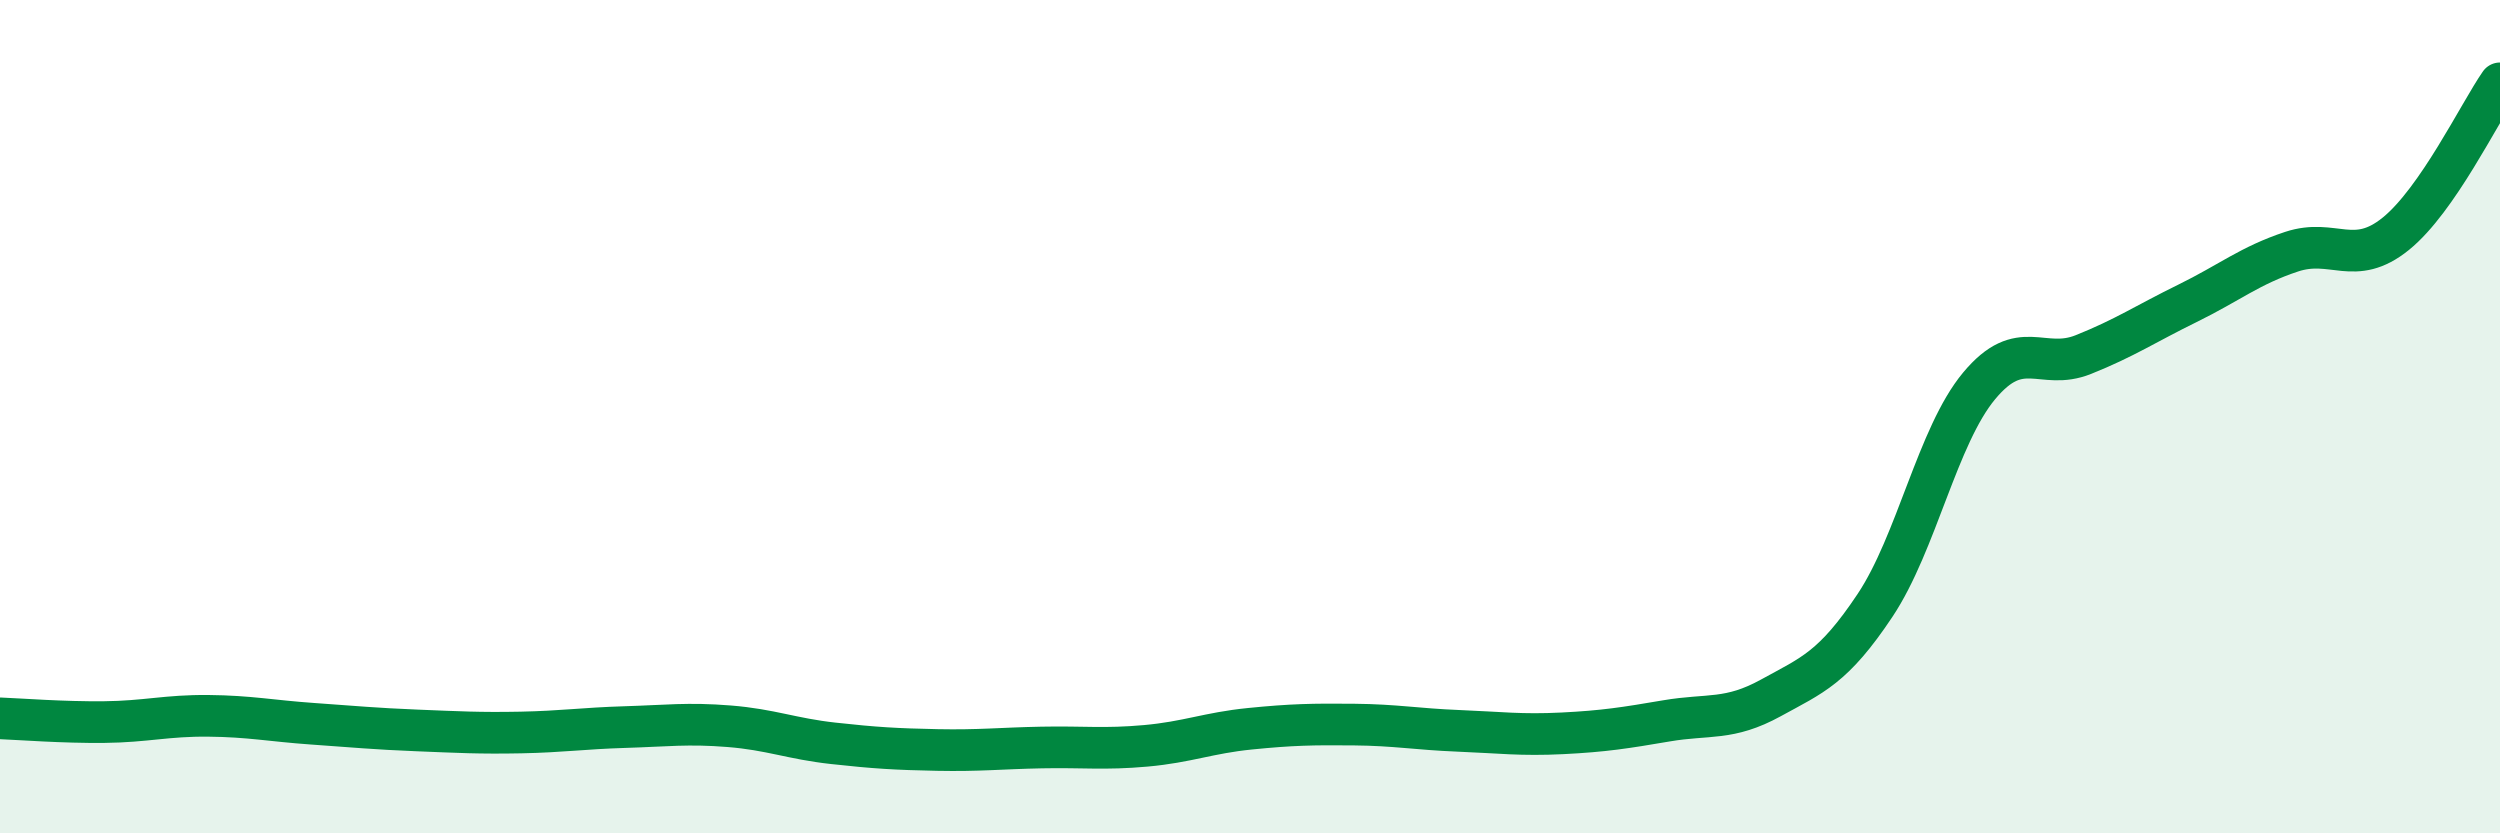
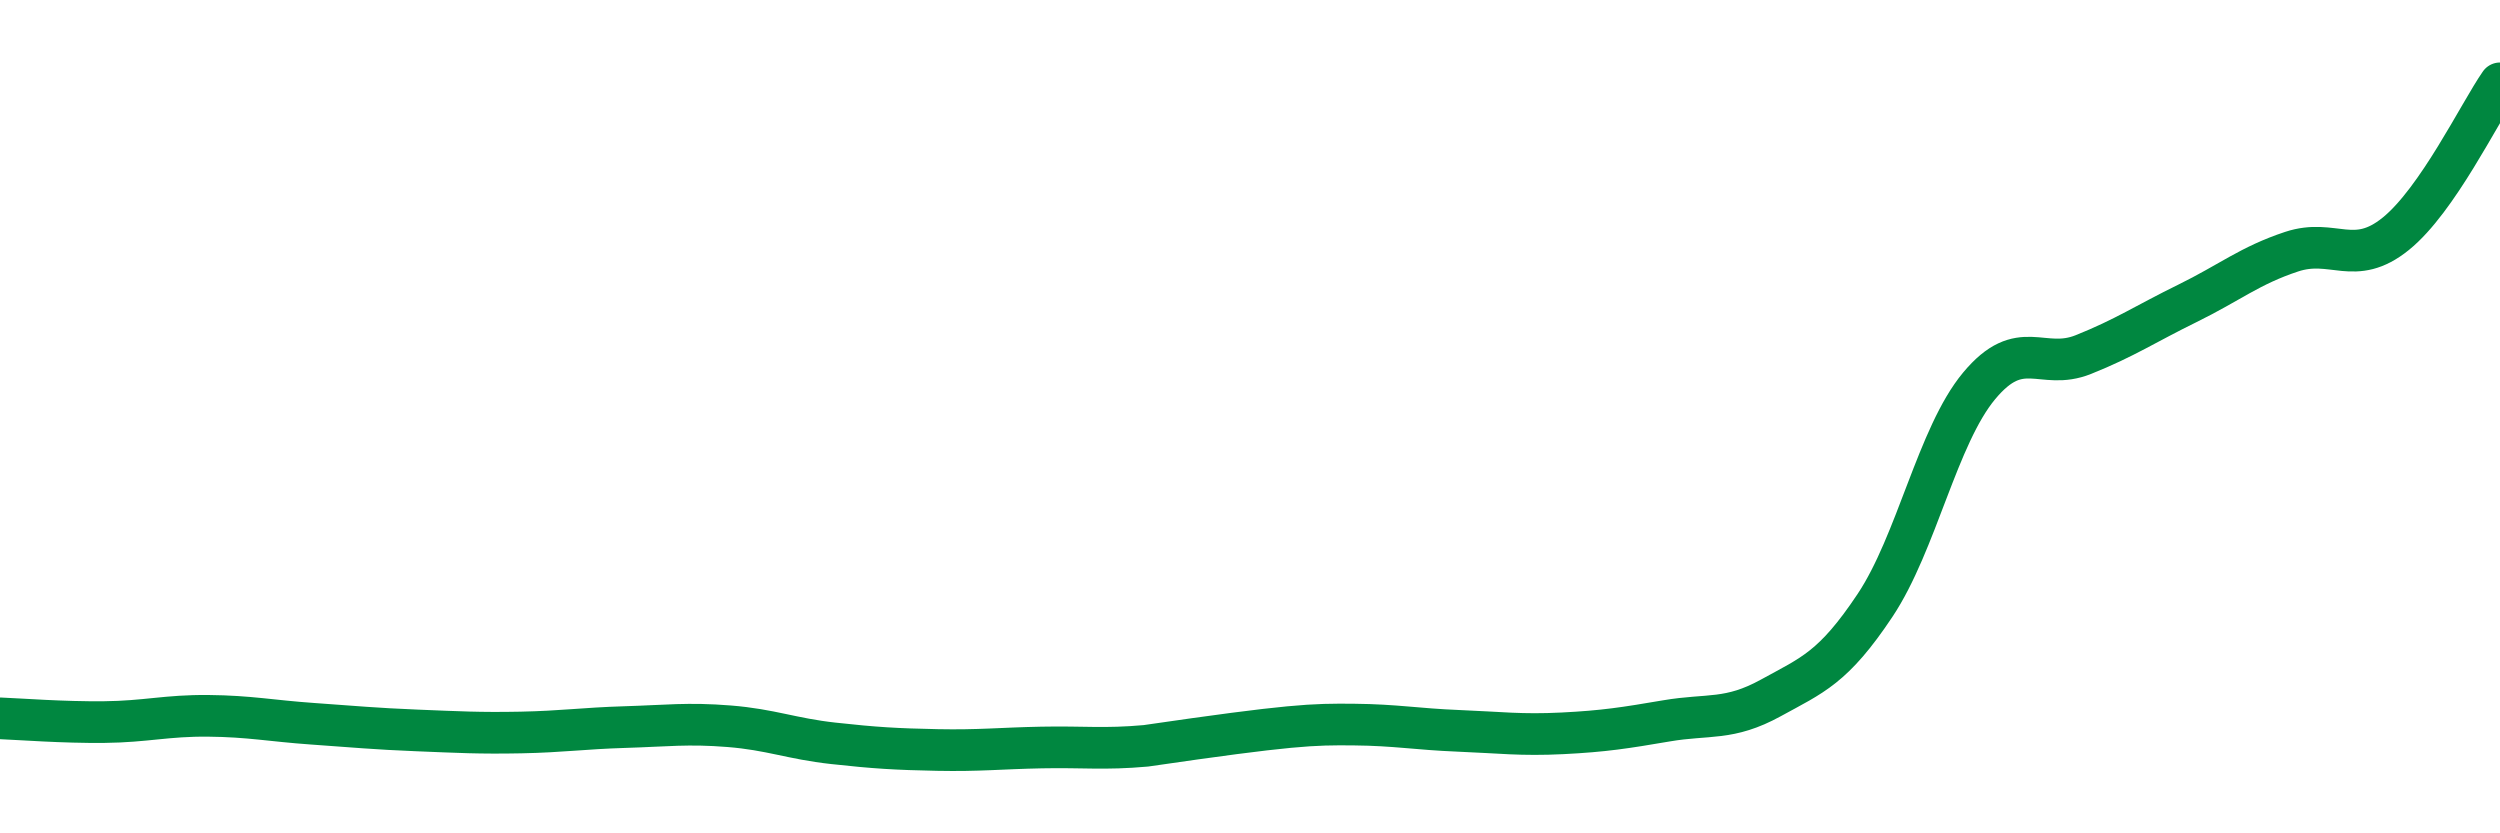
<svg xmlns="http://www.w3.org/2000/svg" width="60" height="20" viewBox="0 0 60 20">
-   <path d="M 0,17.24 C 0.5,17.26 1.5,17.34 2.5,17.33 C 3.5,17.32 4,17.17 5,17.18 C 6,17.19 6.5,17.3 7.5,17.37 C 8.5,17.44 9,17.49 10,17.53 C 11,17.57 11.5,17.6 12.5,17.58 C 13.5,17.56 14,17.48 15,17.45 C 16,17.42 16.5,17.35 17.5,17.43 C 18.5,17.51 19,17.73 20,17.84 C 21,17.95 21.5,17.98 22.5,18 C 23.5,18.02 24,17.96 25,17.94 C 26,17.92 26.5,17.99 27.5,17.9 C 28.5,17.81 29,17.59 30,17.49 C 31,17.39 31.5,17.38 32.5,17.39 C 33.5,17.4 34,17.5 35,17.54 C 36,17.58 36.5,17.65 37.5,17.6 C 38.5,17.55 39,17.47 40,17.3 C 41,17.13 41.5,17.3 42.5,16.75 C 43.5,16.2 44,16.03 45,14.53 C 46,13.03 46.5,10.46 47.5,9.26 C 48.5,8.06 49,8.91 50,8.51 C 51,8.11 51.5,7.77 52.5,7.28 C 53.5,6.79 54,6.37 55,6.04 C 56,5.71 56.5,6.42 57.5,5.61 C 58.5,4.8 59.5,2.72 60,2L60 20L0 20Z" fill="#008740" opacity="0.1" stroke-linecap="round" stroke-linejoin="round" />
-   <path d="M 0,17.24 C 0.5,17.26 1.5,17.34 2.5,17.33 C 3.5,17.32 4,17.17 5,17.18 C 6,17.19 6.5,17.3 7.5,17.37 C 8.5,17.44 9,17.49 10,17.53 C 11,17.57 11.5,17.6 12.5,17.58 C 13.5,17.56 14,17.48 15,17.45 C 16,17.42 16.5,17.35 17.5,17.43 C 18.5,17.51 19,17.73 20,17.84 C 21,17.95 21.5,17.98 22.5,18 C 23.5,18.02 24,17.96 25,17.94 C 26,17.92 26.5,17.99 27.5,17.9 C 28.5,17.81 29,17.59 30,17.49 C 31,17.39 31.5,17.38 32.5,17.39 C 33.5,17.4 34,17.5 35,17.54 C 36,17.58 36.5,17.65 37.5,17.6 C 38.5,17.55 39,17.47 40,17.3 C 41,17.13 41.5,17.3 42.5,16.75 C 43.5,16.2 44,16.03 45,14.53 C 46,13.03 46.5,10.46 47.5,9.26 C 48.5,8.06 49,8.91 50,8.51 C 51,8.11 51.5,7.77 52.5,7.28 C 53.5,6.79 54,6.37 55,6.04 C 56,5.71 56.5,6.42 57.5,5.61 C 58.5,4.8 59.5,2.72 60,2" stroke="#008740" stroke-width="1" fill="none" stroke-linecap="round" stroke-linejoin="round" />
+   <path d="M 0,17.24 C 0.5,17.26 1.5,17.34 2.5,17.33 C 3.5,17.32 4,17.17 5,17.18 C 6,17.19 6.5,17.3 7.5,17.37 C 8.5,17.44 9,17.49 10,17.53 C 11,17.57 11.5,17.6 12.5,17.58 C 13.5,17.56 14,17.48 15,17.45 C 16,17.42 16.5,17.35 17.5,17.43 C 18.5,17.51 19,17.73 20,17.84 C 21,17.95 21.5,17.98 22.5,18 C 23.5,18.02 24,17.96 25,17.94 C 26,17.92 26.5,17.99 27.5,17.9 C 31,17.39 31.5,17.38 32.5,17.39 C 33.5,17.4 34,17.5 35,17.54 C 36,17.58 36.5,17.65 37.5,17.6 C 38.5,17.55 39,17.47 40,17.3 C 41,17.13 41.5,17.3 42.5,16.75 C 43.5,16.2 44,16.03 45,14.53 C 46,13.03 46.5,10.46 47.5,9.26 C 48.5,8.06 49,8.91 50,8.51 C 51,8.11 51.5,7.77 52.5,7.28 C 53.5,6.79 54,6.37 55,6.04 C 56,5.71 56.5,6.42 57.5,5.61 C 58.5,4.8 59.5,2.72 60,2" stroke="#008740" stroke-width="1" fill="none" stroke-linecap="round" stroke-linejoin="round" />
</svg>